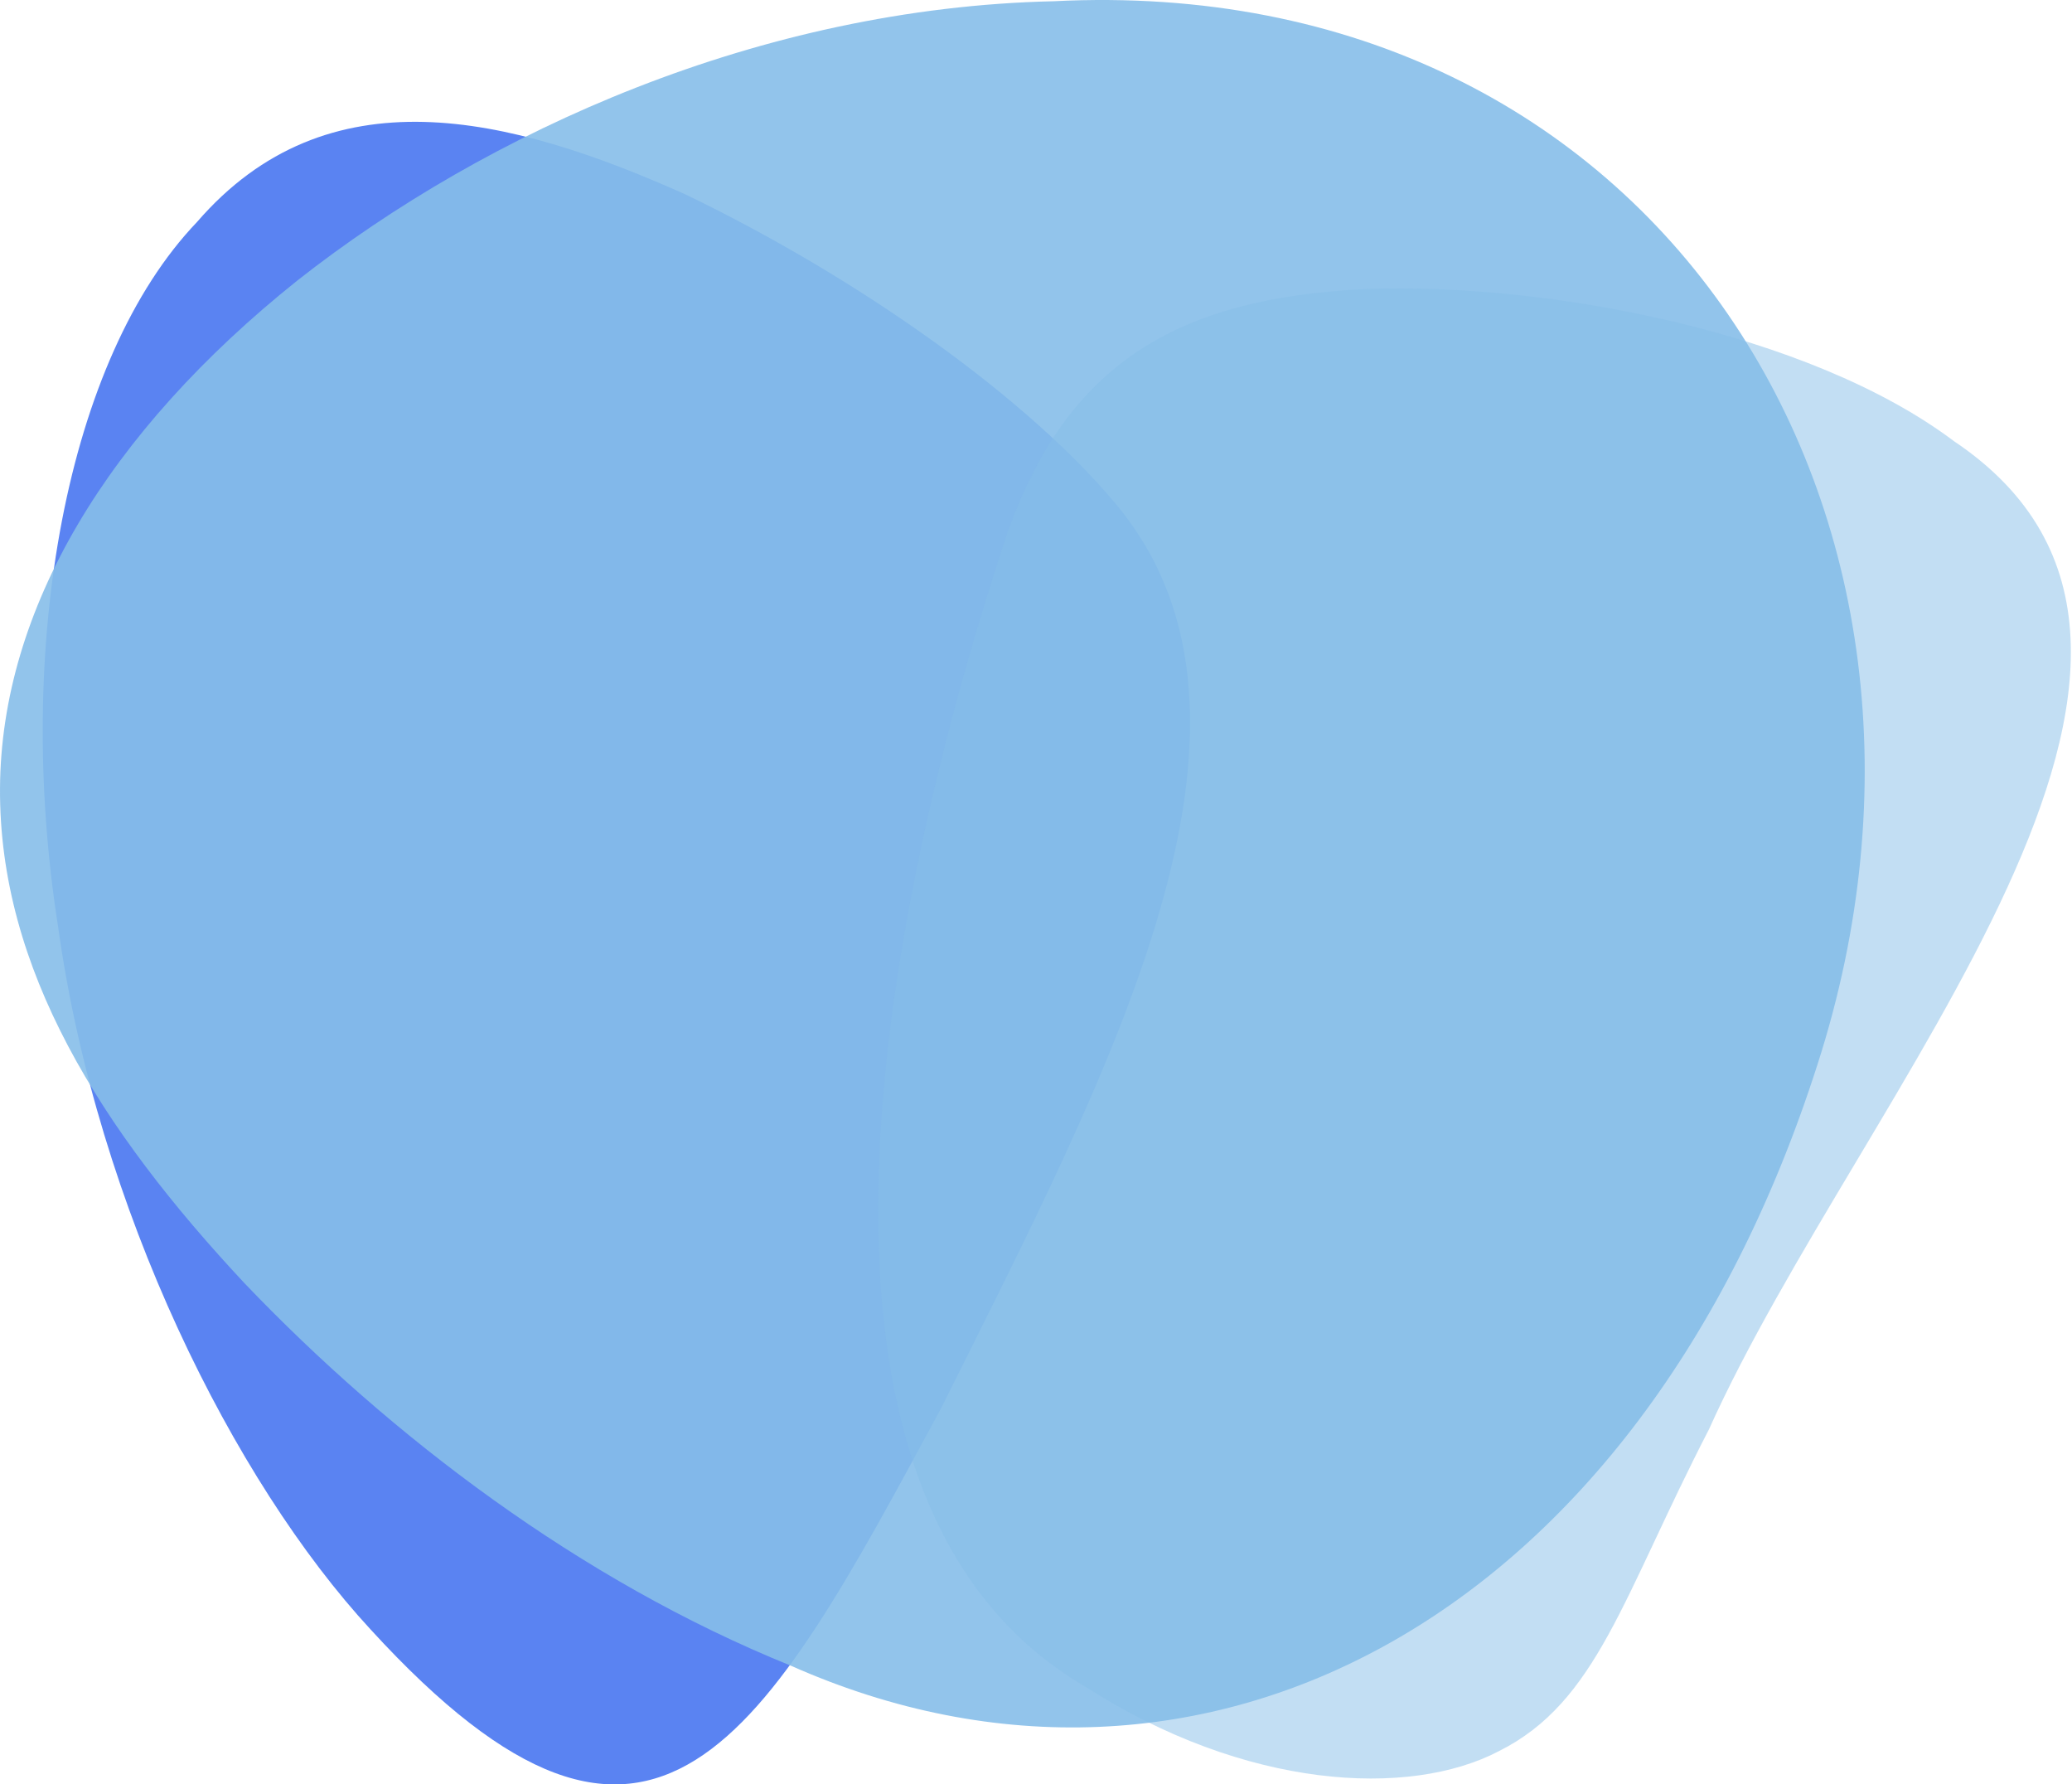
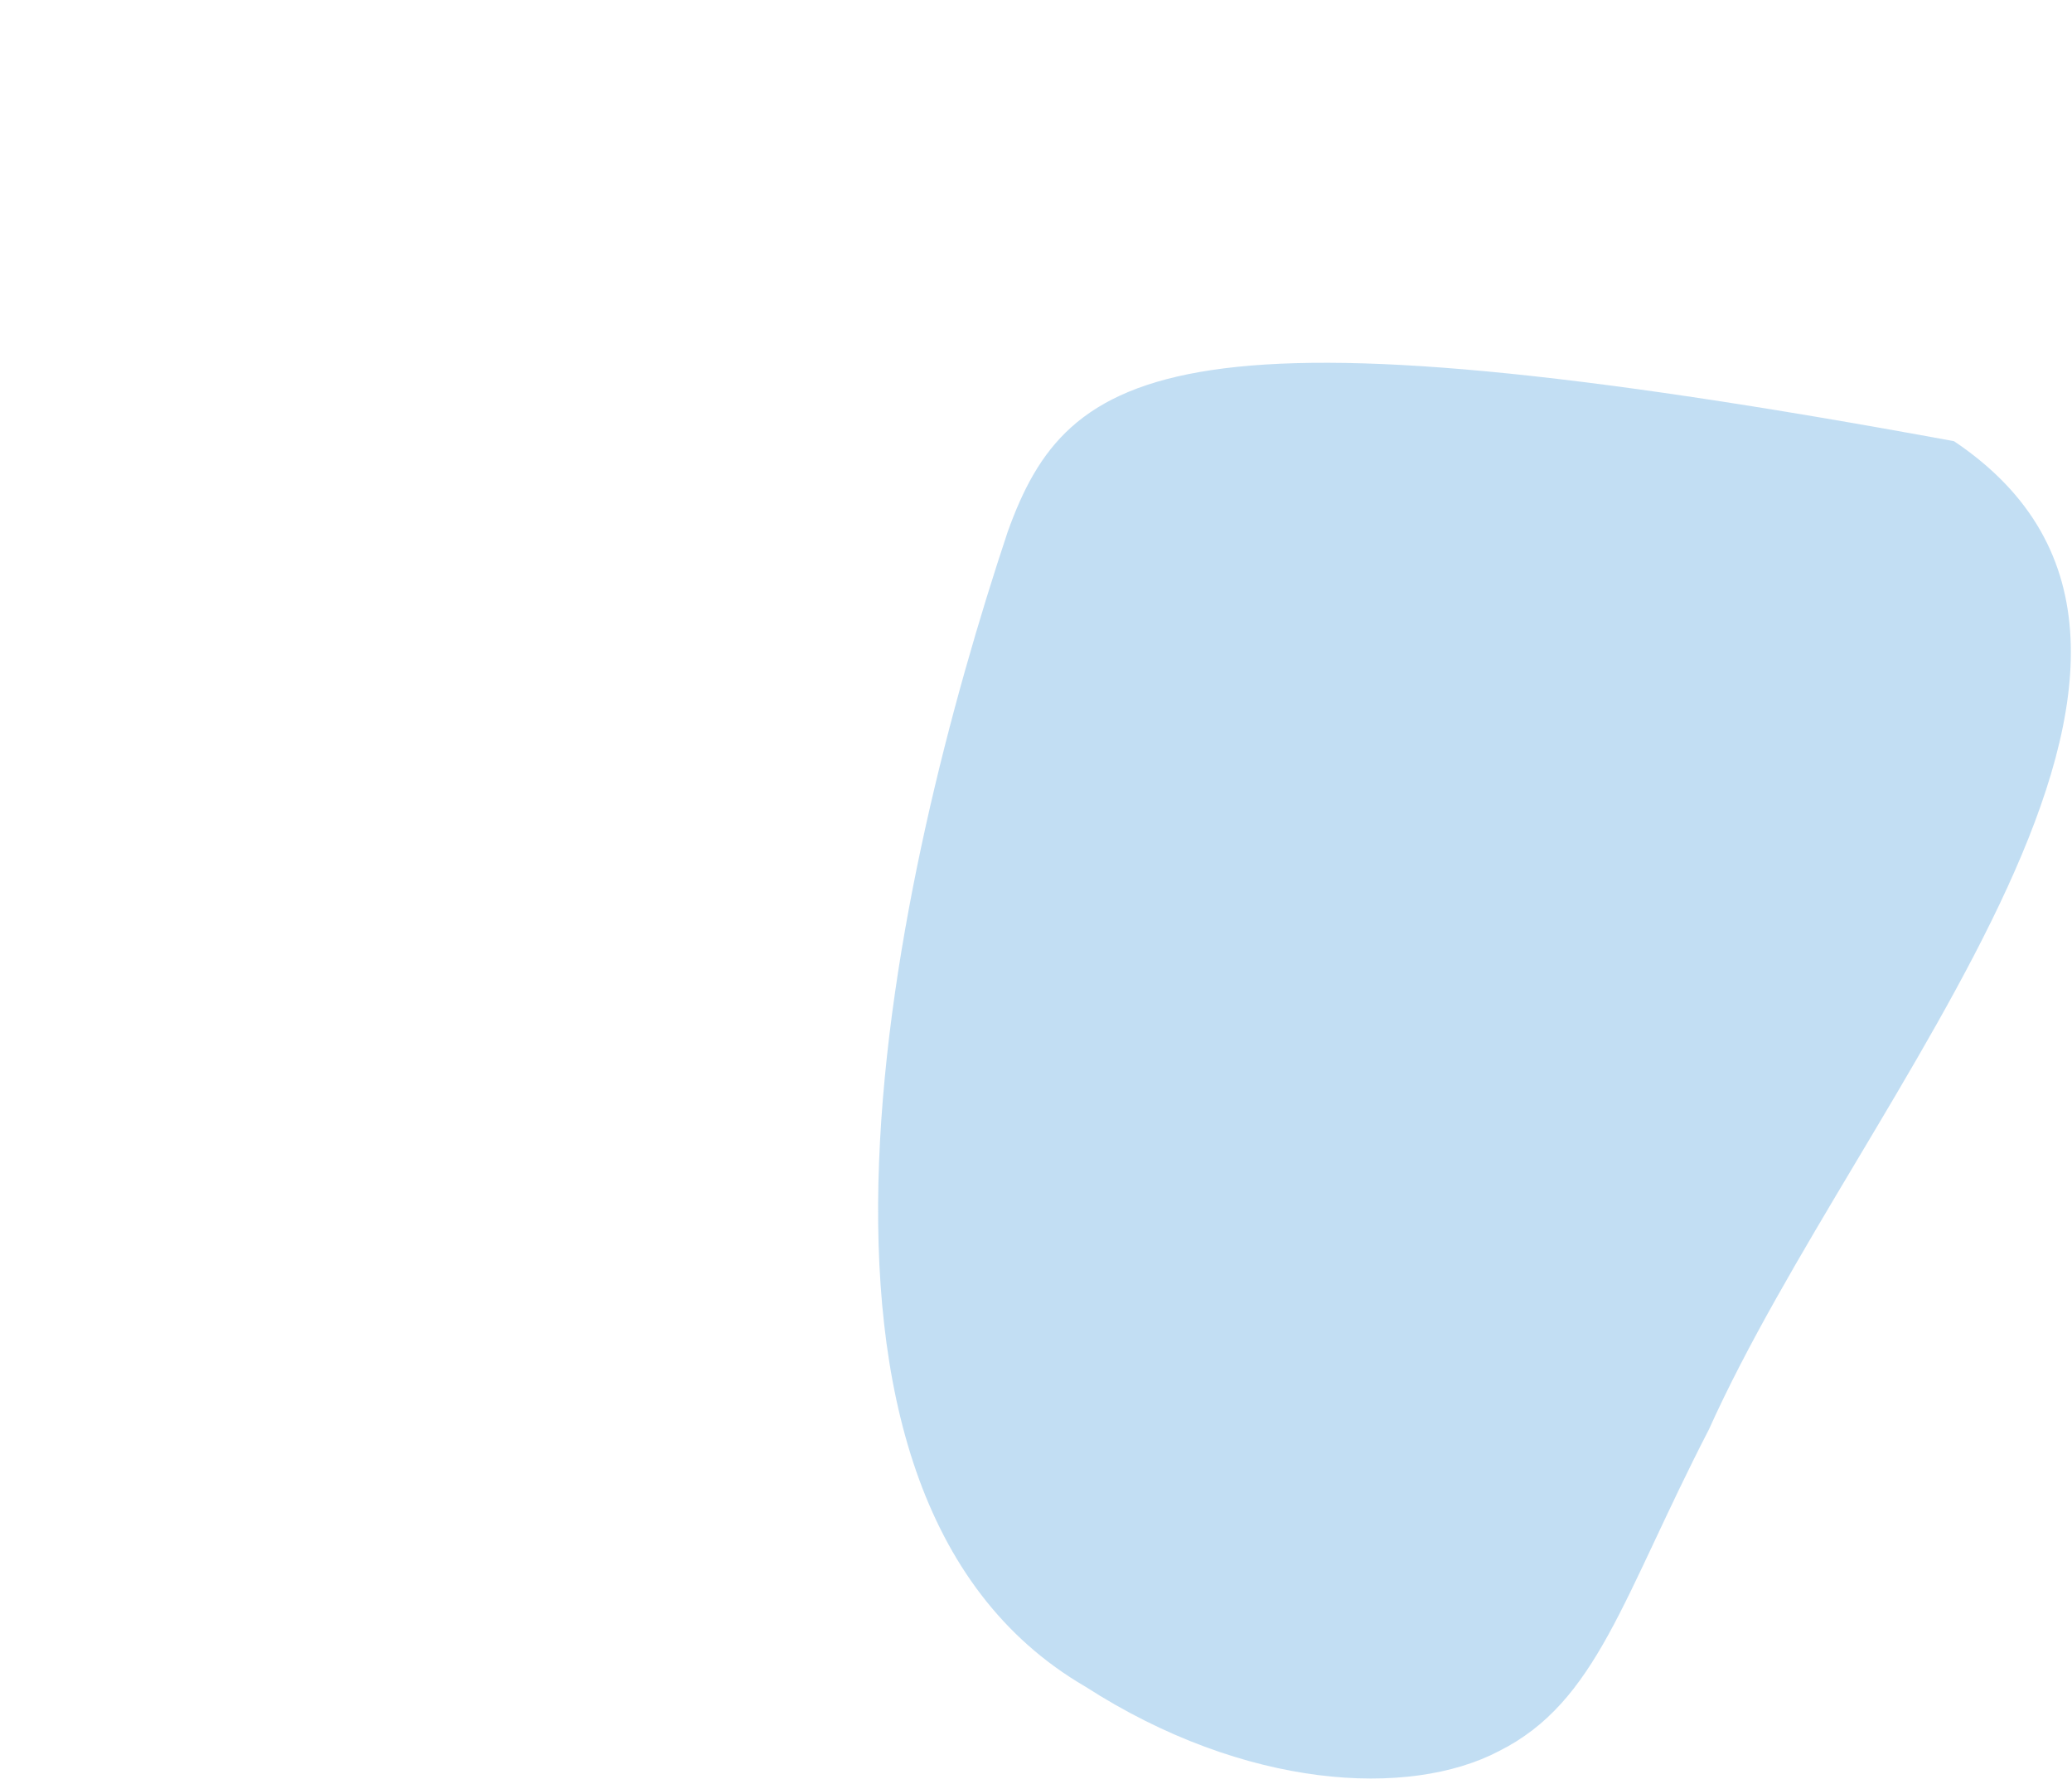
<svg xmlns="http://www.w3.org/2000/svg" viewBox="0 0 1000 861" transform-origin="282.5px 228.164px" style="opacity: 1; visibility: visible; display: inline;" display="inline" data-level="344" tenwebX_tlevel="12">
-   <path d="M95.045 107.159C32.024 173.089 6.717 311.889 28.054 447.219C46.911 583.044 112.909 714.904 178.907 786.287C316.362 936.488 367.97 839.328 454.313 679.212C535.694 516.123 625.511 348.572 539.168 243.976C496.492 192.422 415.111 134.423 330.753 93.775C245.402 55.605 158.066 34.289 95.045 107.159Z" style="opacity:1;stroke-width:1px;stroke-linecap:butt;stroke-linejoin:miter;transform-origin:0px 0px;display:inline;" data-level="345" fill="rgb(90, 131, 242)" />
-   <path opacity="0.9" d="M508.513 0.599C366.996 3.767 234.985 63.437 143.633 135.251C51.753 208.649 0.532 294.193 0.004 380.264C-0.524 467.392 48.584 545.015 118.287 619.469C188.517 692.868 279.869 762.57 381.782 803.757C579.271 891.413 791.018 782.636 877.089 513.86C963.161 247.197 798.938 -14.186 508.513 0.599Z" style="opacity:0.9;stroke-width:1px;stroke-linecap:butt;stroke-linejoin:miter;transform-origin:0px 0px;display:inline;" data-level="357" fill="rgb(134, 190, 233)" />
-   <path d="M824.775 689.706C898.173 526.54 1095.66 315.322 943.057 212.881C872.827 160.076 746.624 136.314 659.496 139.482C567.616 143.707 515.339 175.917 486.297 256.709C432.436 418.819 362.206 719.805 523.788 813.797C600.883 863.434 680.09 867.658 723.39 844.952C770.914 821.19 783.059 770.498 824.775 689.706Z" fill-opacity="0.5" style="opacity:1;stroke-width:1px;stroke-linecap:butt;stroke-linejoin:miter;transform-origin:0px 0px;display:inline;" data-level="346" fill="rgb(134, 190, 233)" />
+   <path d="M824.775 689.706C898.173 526.54 1095.66 315.322 943.057 212.881C567.616 143.707 515.339 175.917 486.297 256.709C432.436 418.819 362.206 719.805 523.788 813.797C600.883 863.434 680.09 867.658 723.39 844.952C770.914 821.19 783.059 770.498 824.775 689.706Z" fill-opacity="0.5" style="opacity:1;stroke-width:1px;stroke-linecap:butt;stroke-linejoin:miter;transform-origin:0px 0px;display:inline;" data-level="346" fill="rgb(134, 190, 233)" />
  <defs data-level="347" style="opacity: 1; visibility: visible; display: inline;">
    <linearGradient id="paint0_linear_78_146" x1="516.27" y1="660.367" x2="14.129" y2="194.241" gradientUnits="userSpaceOnUse" data-level="348" style="opacity: 1; visibility: visible; display: inline;">
      <stop stop-color="#E0C3E7" data-level="349" style="opacity: 1; visibility: visible; display: inline;" />
      <stop offset="1" stop-color="#E0C3E7" data-level="350" style="opacity: 1; visibility: visible; display: inline;" />
    </linearGradient>
    <linearGradient id="paint1_linear_78_146" x1="385.751" y1="817.159" x2="509.571" y2="-8.056" gradientUnits="userSpaceOnUse" data-level="351" style="opacity: 1; visibility: visible; display: inline;">
      <stop stop-color="#45D0F1" data-level="352" style="opacity: 1; visibility: visible; display: inline;" />
      <stop offset="1" stop-color="#3382F2" data-level="353" style="opacity: 1; visibility: visible; display: inline;" />
    </linearGradient>
    <linearGradient id="paint2_linear_78_146" x1="440.835" y1="305.121" x2="892.891" y2="627.479" gradientUnits="userSpaceOnUse" data-level="354" style="opacity: 1; visibility: visible; display: inline;">
      <stop stop-color="#E0C3E7" data-level="355" style="opacity: 1; visibility: visible; display: inline;" />
      <stop offset="1" stop-color="#45D0F1" data-level="356" style="opacity: 1; visibility: visible; display: inline;" />
    </linearGradient>
  </defs>
</svg>